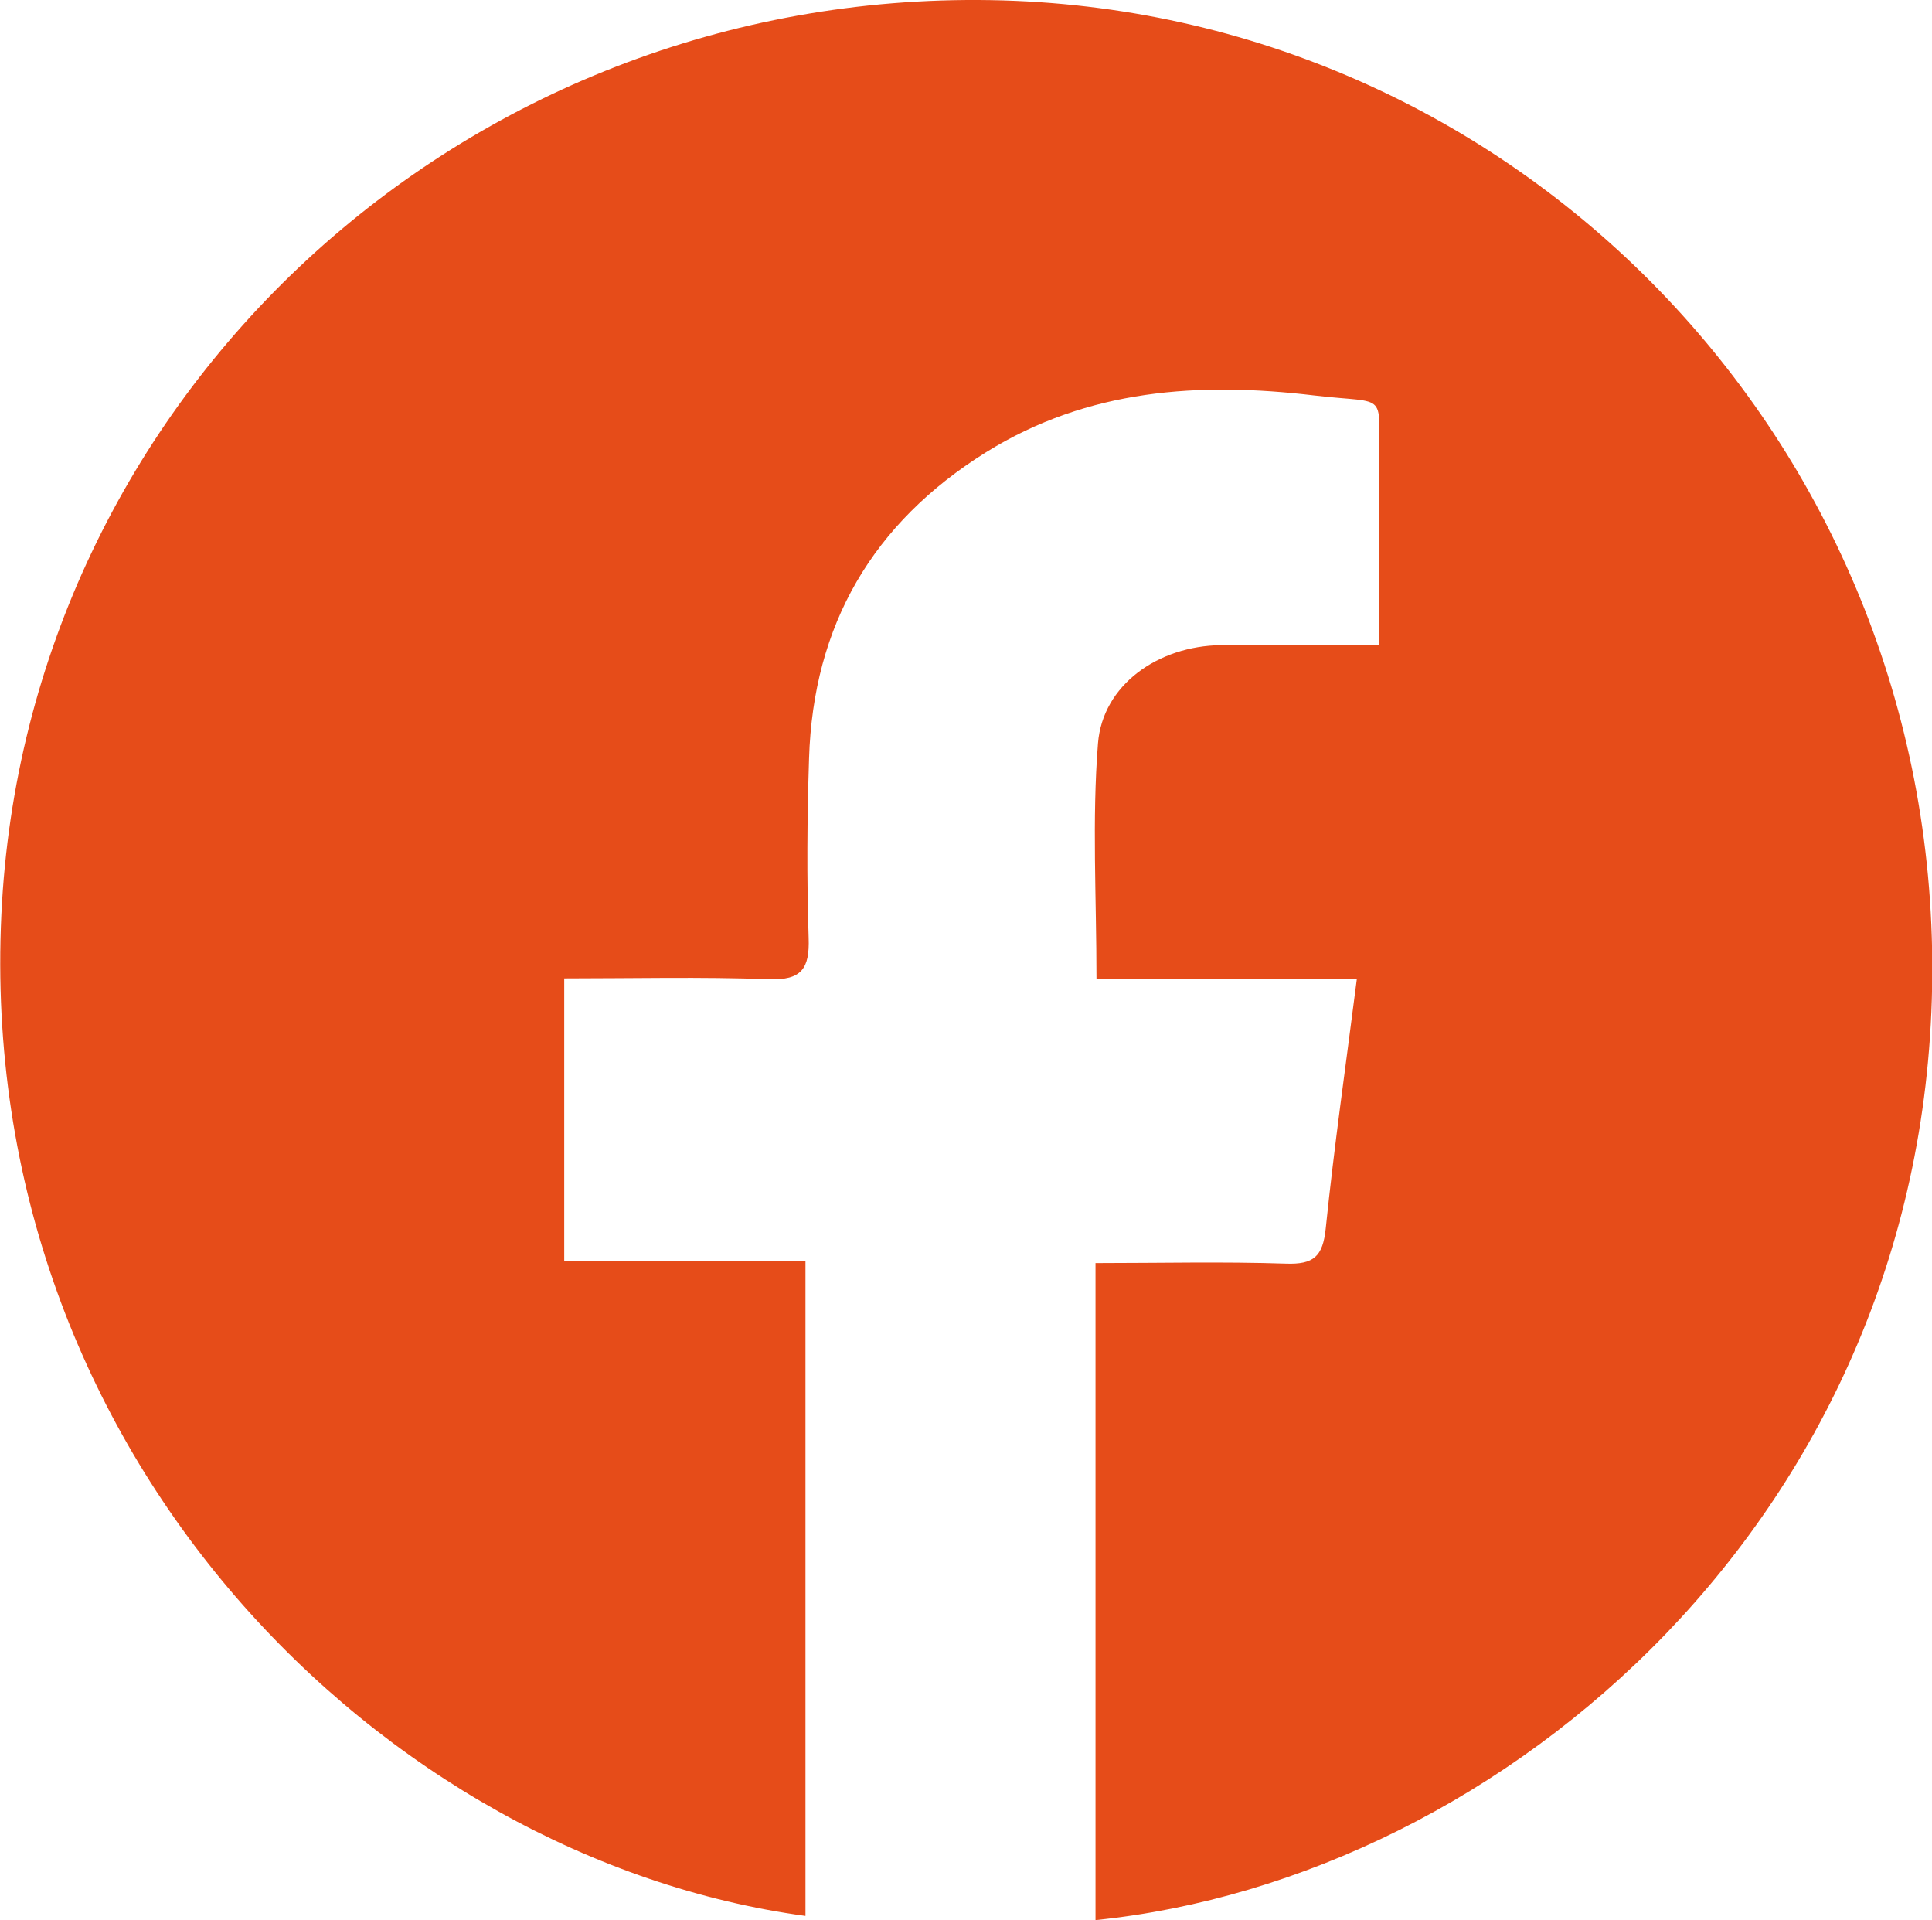
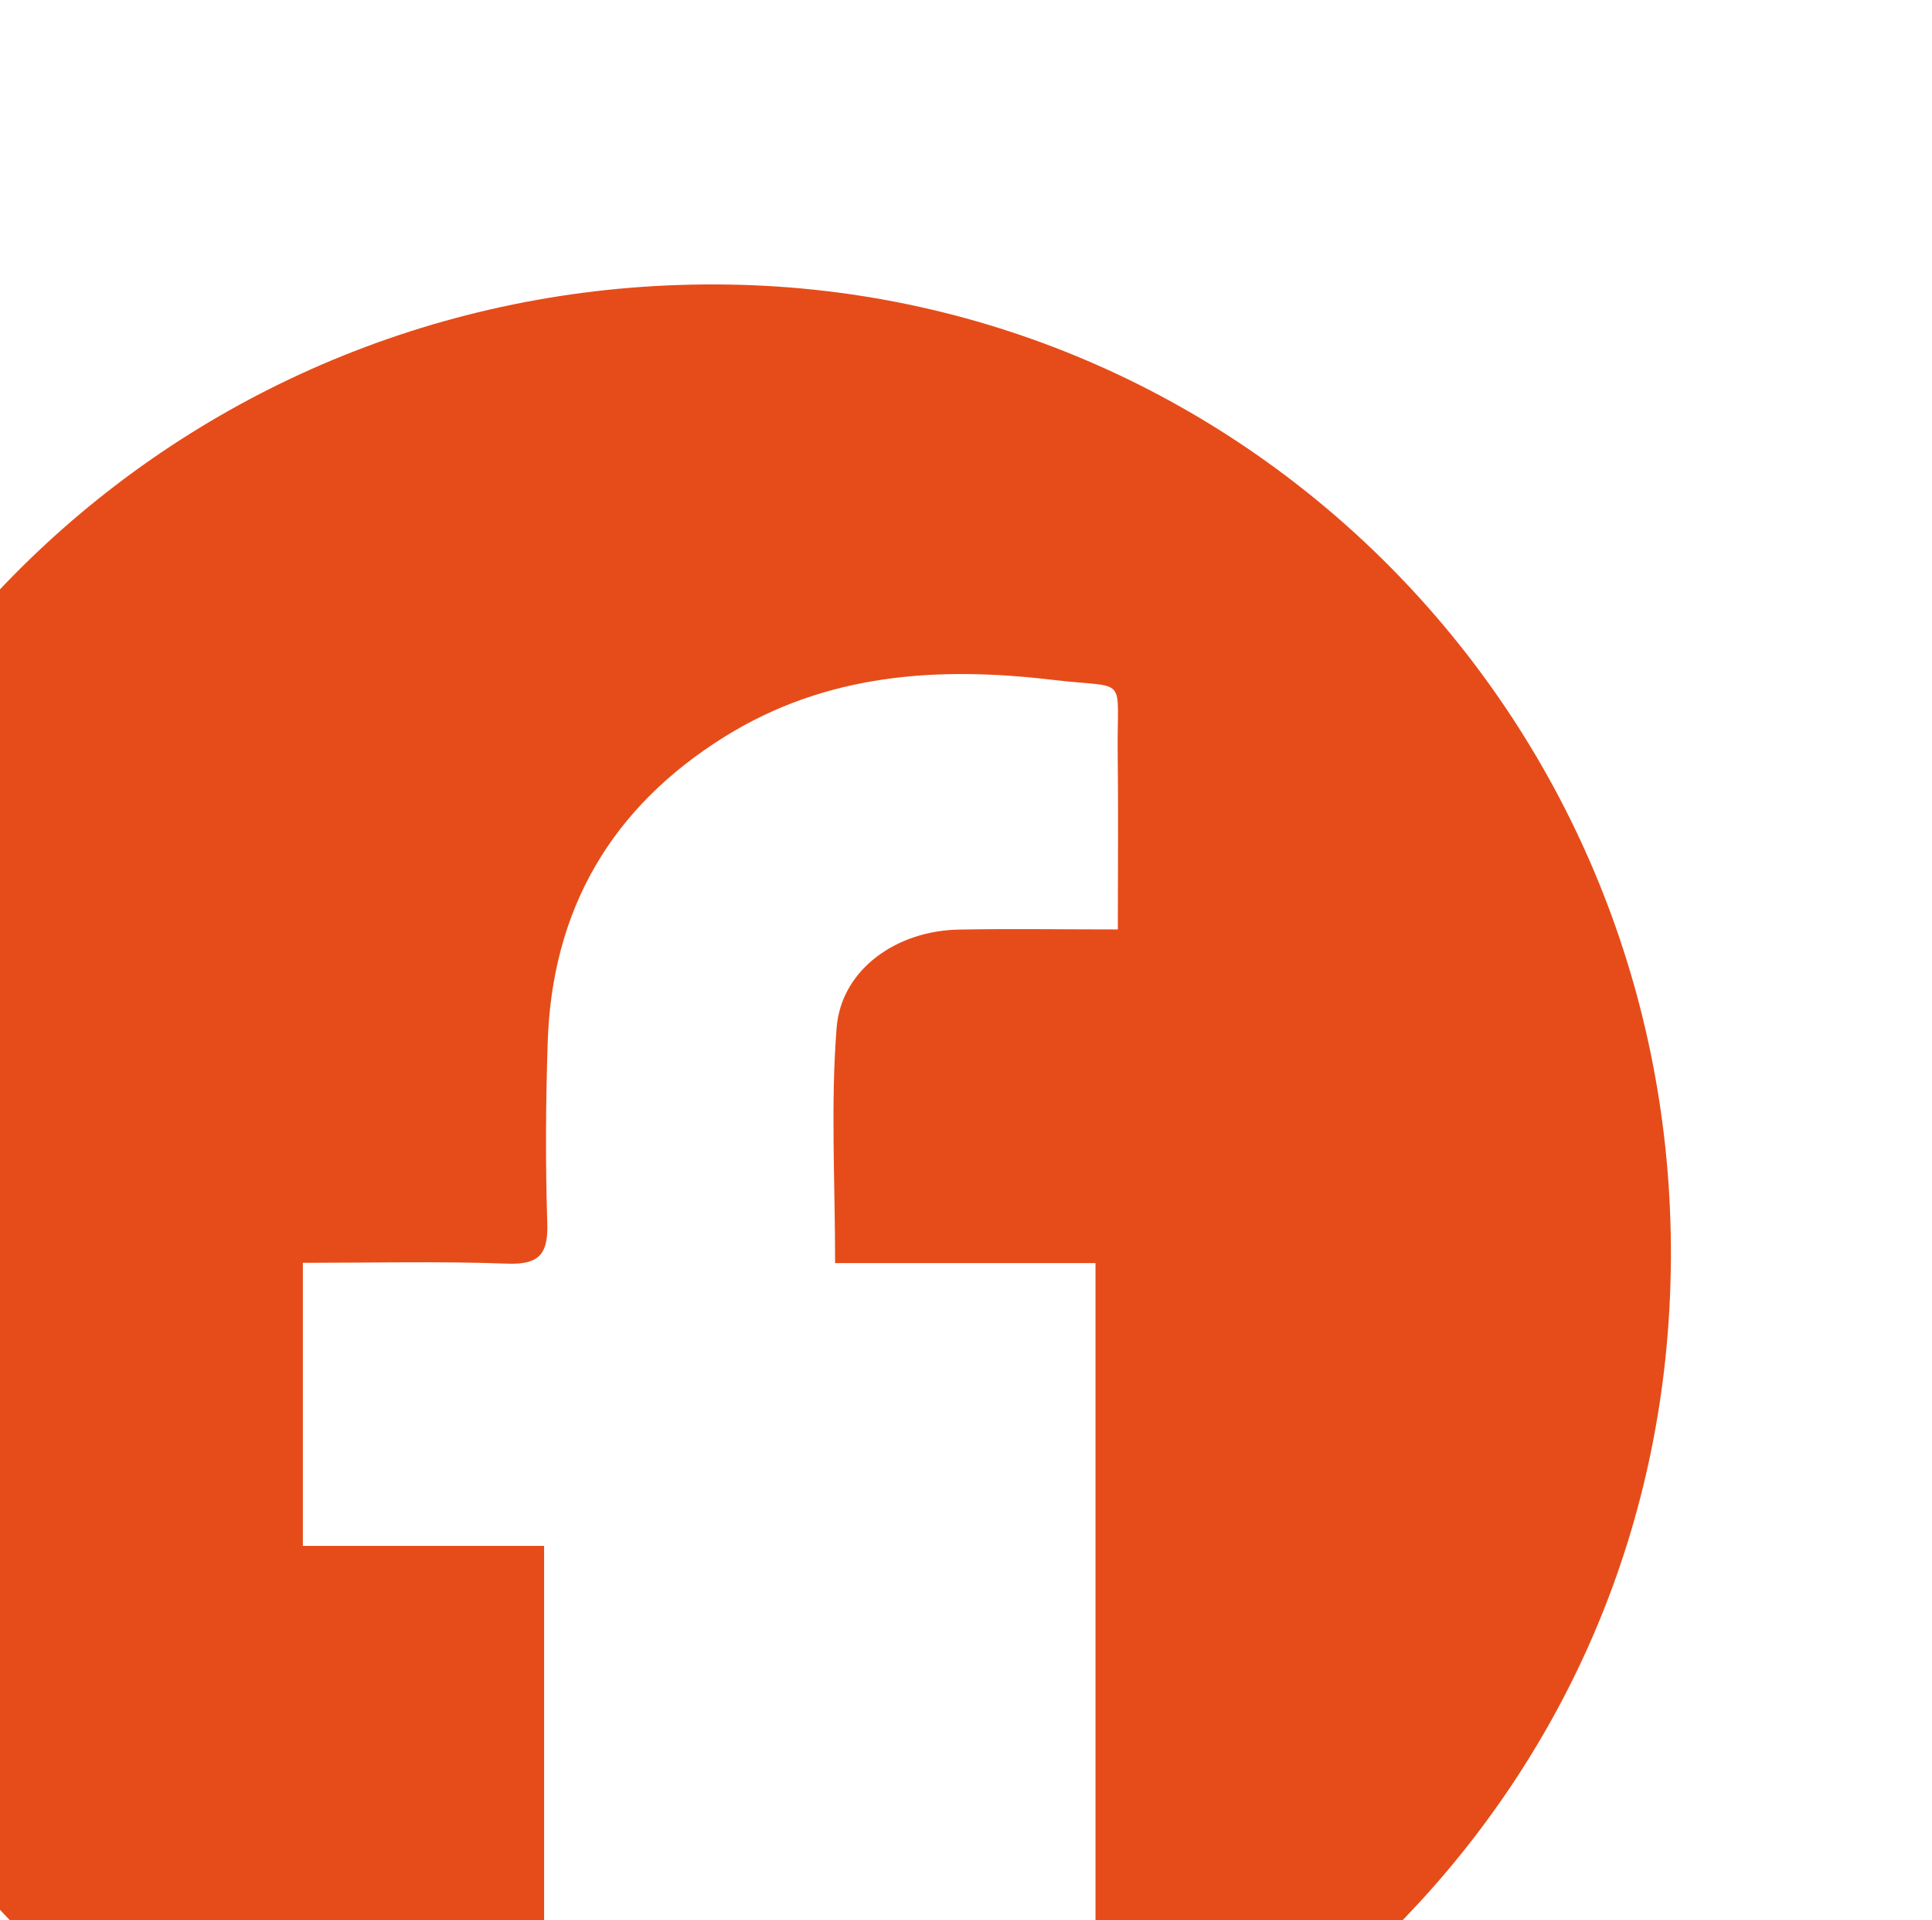
<svg xmlns="http://www.w3.org/2000/svg" xmlns:ns1="http://sodipodi.sourceforge.net/DTD/sodipodi-0.dtd" xmlns:ns2="http://www.inkscape.org/namespaces/inkscape" width="14.015mm" height="13.926mm" viewBox="0 0 14.015 13.926" version="1.1" id="svg942" ns1:docname="facebook.svg" ns2:version="0.92.3 (2405546, 2018-03-11)">
  <defs id="defs936" />
  <ns1:namedview id="base" pagecolor="#ffffff" bordercolor="#666666" borderopacity="1.0" ns2:pageopacity="0.0" ns2:pageshadow="2" ns2:zoom="0.7" ns2:cx="-414.22074" ns2:cy="-368.51795" ns2:document-units="mm" ns2:current-layer="layer1" showgrid="false" ns2:window-width="1920" ns2:window-height="1017" ns2:window-x="-8" ns2:window-y="-8" ns2:window-maximized="1" fit-margin-top="0" fit-margin-left="0" fit-margin-right="0" fit-margin-bottom="0" />
  <g ns2:label="Vrstva 1" ns2:groupmode="layer" id="layer1" transform="translate(-53.091,-195.165)">
-     <path ns2:connector-curvature="0" style="fill:#e64c19;fill-opacity:1;fill-rule:nonzero;stroke:none;stroke-width:0.353" d="m 61.038,209.091 v -4.765 c 0.467,0 0.925,-0.011 1.382,0.004 0.201,0.007 0.267,-0.052 0.288,-0.255 0.061,-0.594 0.146,-1.185 0.226,-1.812 h -1.889 c 0,-0.59 -0.033,-1.152 0.011,-1.707 0.034,-0.423 0.435,-0.706 0.892,-0.712 0.368,-0.007 0.736,-10e-4 1.148,-10e-4 0,-0.438 0.004,-0.857 -0.001,-1.277 -0.007,-0.58 0.088,-0.467 -0.471,-0.533 -0.83,-0.099 -1.641,-0.048 -2.38,0.412 -0.823,0.513 -1.254,1.253 -1.284,2.221 -0.014,0.433 -0.017,0.867 -0.003,1.301 0.008,0.223 -0.051,0.309 -0.289,0.3 -0.488,-0.018 -0.976,-0.006 -1.484,-0.006 v 2.053 h 1.75 v 4.747 c -3.058,-0.416 -6.019,-3.335 -5.833,-7.264 0.176,-3.751 3.34,-6.696 7.177,-6.631 3.798,0.063 6.853,3.19 6.83,7.067 -0.023,3.905 -3.103,6.555 -6.068,6.858" id="path94" />
+     <path ns2:connector-curvature="0" style="fill:#e64c19;fill-opacity:1;fill-rule:nonzero;stroke:none;stroke-width:0.353" d="m 61.038,209.091 v -4.765 h -1.889 c 0,-0.59 -0.033,-1.152 0.011,-1.707 0.034,-0.423 0.435,-0.706 0.892,-0.712 0.368,-0.007 0.736,-10e-4 1.148,-10e-4 0,-0.438 0.004,-0.857 -0.001,-1.277 -0.007,-0.58 0.088,-0.467 -0.471,-0.533 -0.83,-0.099 -1.641,-0.048 -2.38,0.412 -0.823,0.513 -1.254,1.253 -1.284,2.221 -0.014,0.433 -0.017,0.867 -0.003,1.301 0.008,0.223 -0.051,0.309 -0.289,0.3 -0.488,-0.018 -0.976,-0.006 -1.484,-0.006 v 2.053 h 1.75 v 4.747 c -3.058,-0.416 -6.019,-3.335 -5.833,-7.264 0.176,-3.751 3.34,-6.696 7.177,-6.631 3.798,0.063 6.853,3.19 6.83,7.067 -0.023,3.905 -3.103,6.555 -6.068,6.858" id="path94" />
  </g>
</svg>